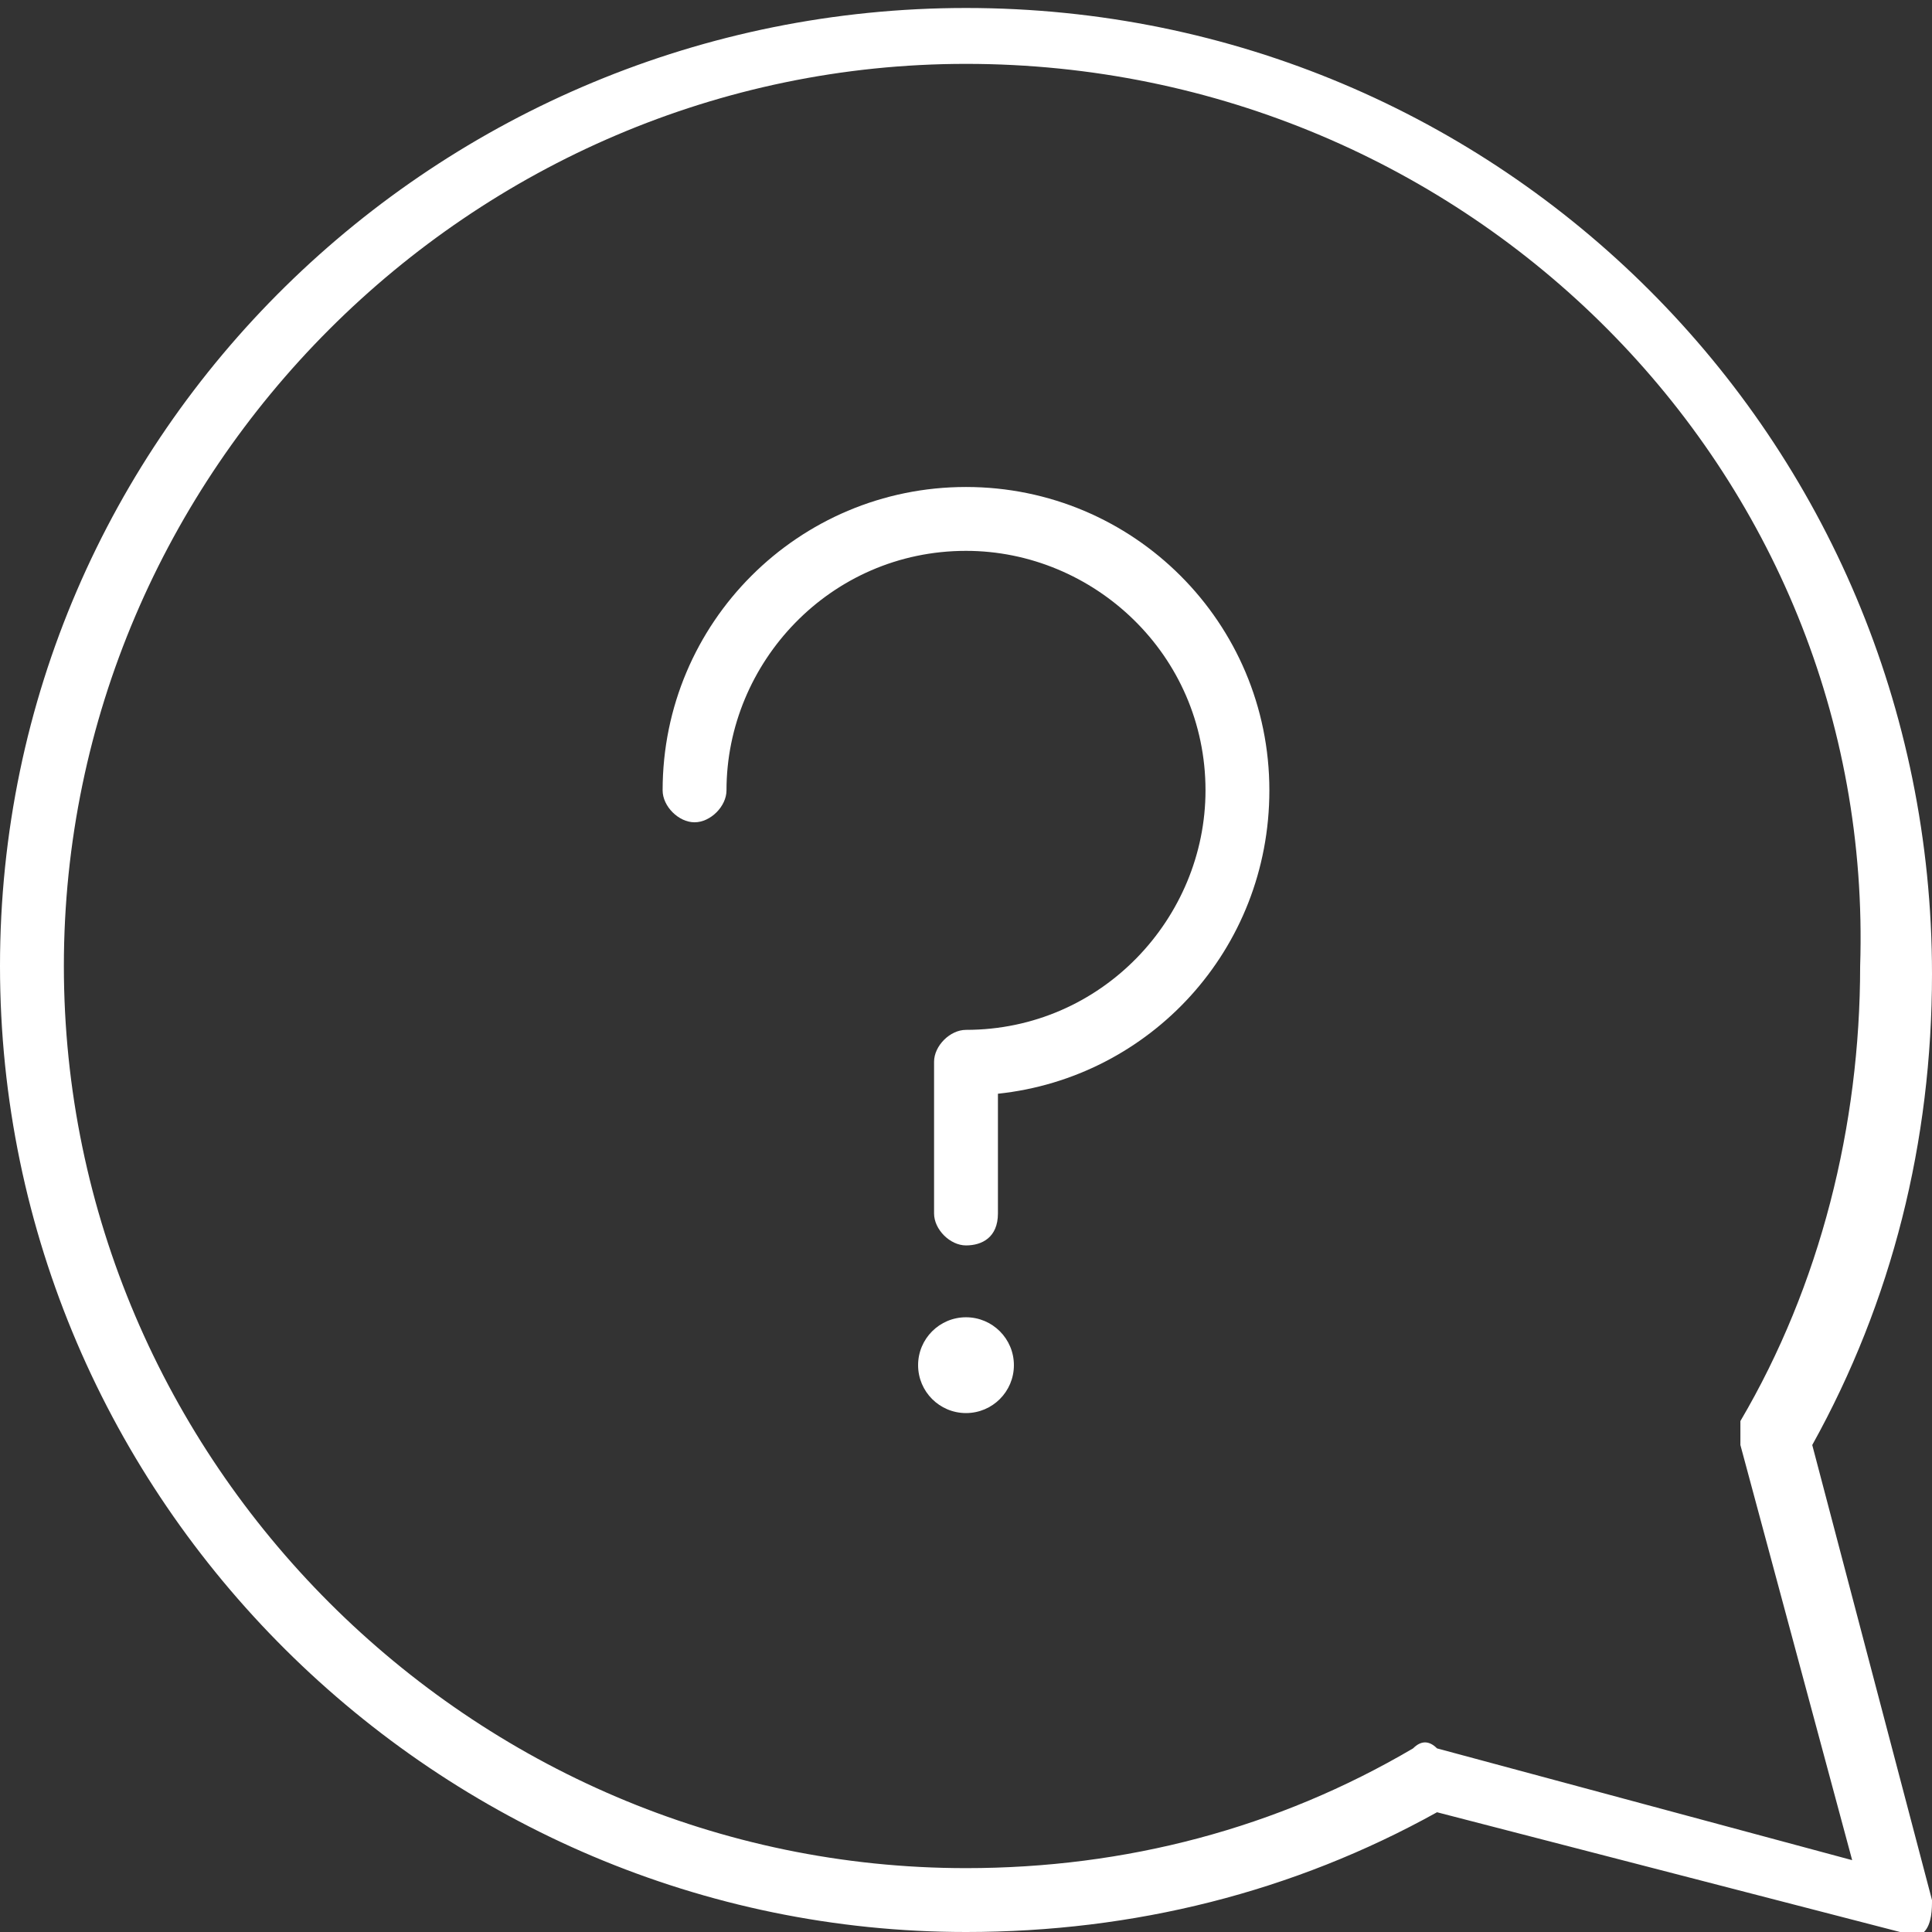
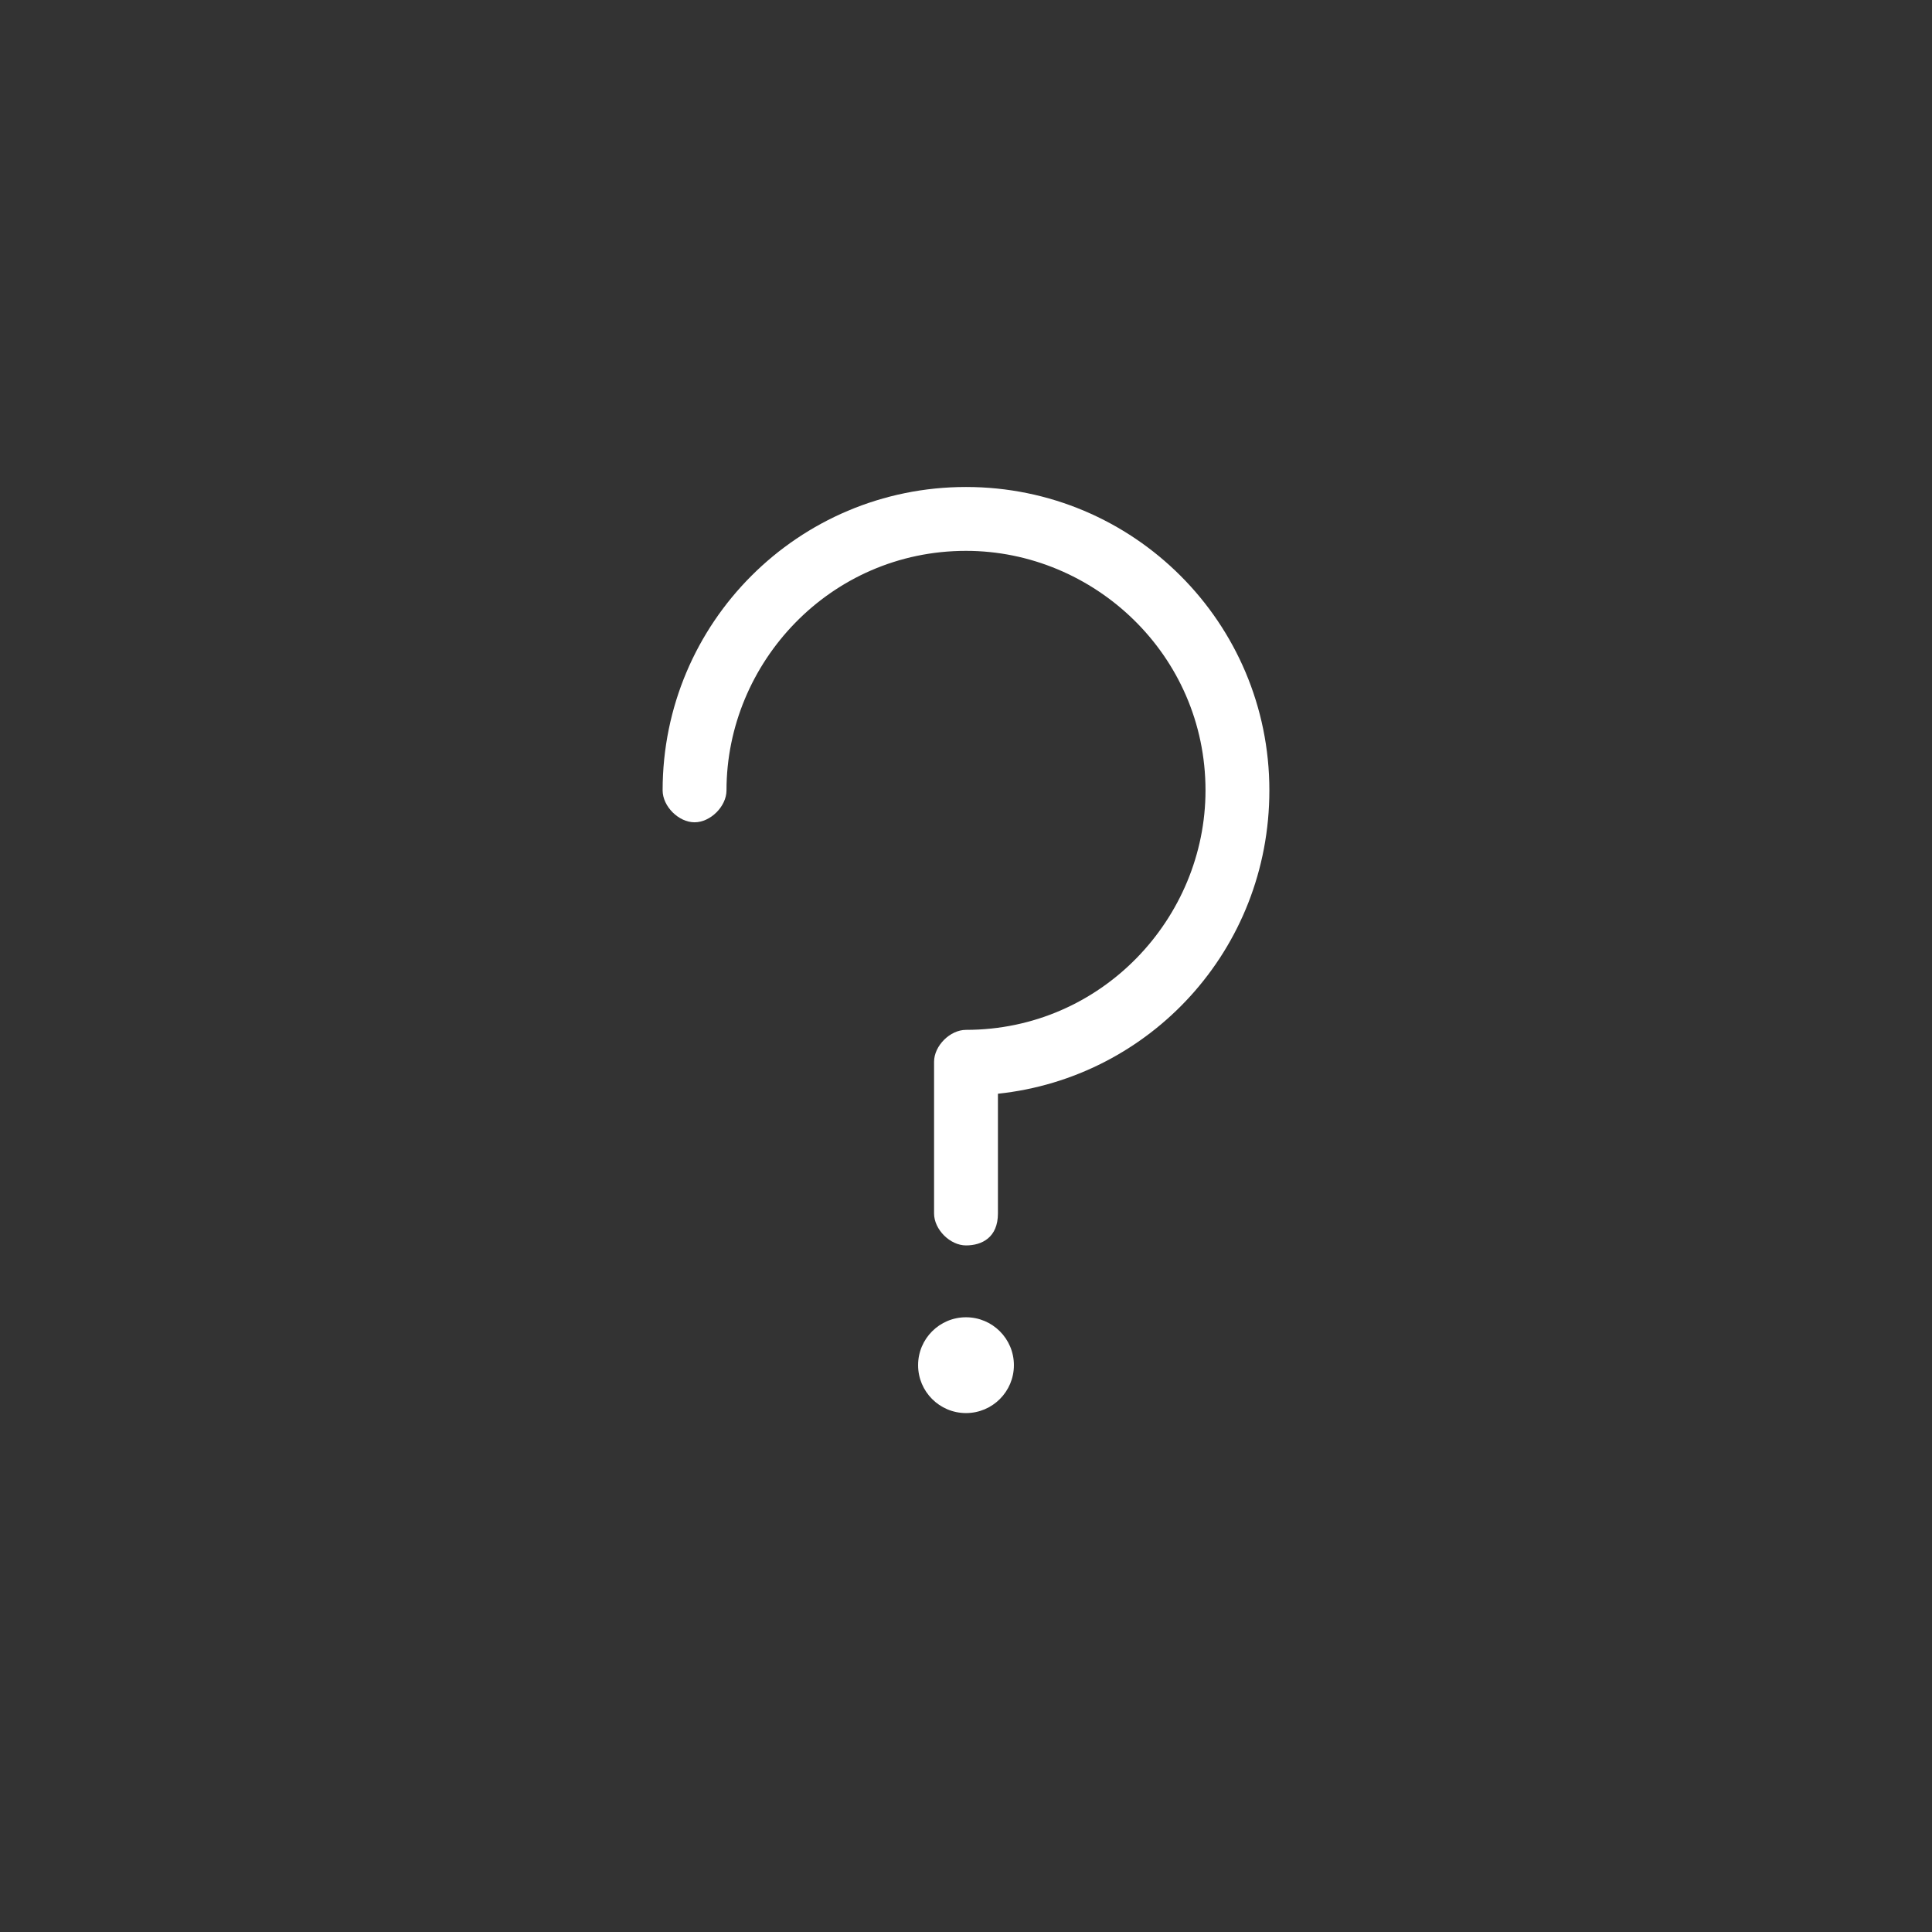
<svg xmlns="http://www.w3.org/2000/svg" version="1.1" id="Layer_1" x="0px" y="0px" viewBox="0 0 24.2 24.2" style="enable-background:new 0 0 24.2 24.2;" xml:space="preserve">
  <rect x="0" y="0" width="24.2" height="24.2" fill="#333333" stroke="none" />
  <style type="text/css">
	.st0{fill:#FFFFFF;}
</style>
  <g id="FAQ_1_">
    <g>
      <path class="st0" d="M12.1,15.6c-0.2,0-0.4-0.2-0.4-0.4v-1.9c0-0.2,0.2-0.4,0.4-0.4c1.7,0,3-1.4,3-3c0-1.7-1.4-3-3-3    c-1.7,0-3,1.4-3,3c0,0.2-0.2,0.4-0.4,0.4c-0.2,0-0.4-0.2-0.4-0.4c0-2.1,1.7-3.8,3.8-3.8c2.1,0,3.8,1.7,3.8,3.8    c0,2-1.5,3.6-3.4,3.8v1.5C12.5,15.5,12.3,15.6,12.1,15.6z" />
      <circle class="st0" cx="12.1" cy="17.1" r="0.6" />
    </g>
-     <path class="st0" d="M23.8,24.2C23.8,24.2,23.8,24.2,23.8,24.2L18,22.7c-1.8,1-3.8,1.5-5.9,1.5C5.5,24.2,0,18.8,0,12.1   S5.5,0.1,12.1,0.1c6.7,0,12.1,5.4,12.1,12.1c0,2.1-0.5,4.1-1.5,5.9l1.5,5.7c0,0.1,0,0.3-0.1,0.4C24,24.2,23.9,24.2,23.8,24.2z    M12.1,0.8C5.9,0.8,0.8,5.9,0.8,12.1s5.1,11.3,11.3,11.3c2,0,3.9-0.5,5.6-1.5c0.1-0.1,0.2-0.1,0.3,0l5.2,1.4l-1.4-5.2   c0-0.1,0-0.2,0-0.3c1-1.7,1.5-3.7,1.5-5.7C23.5,5.9,18.4,0.8,12.1,0.8z" />
  </g>
</svg>